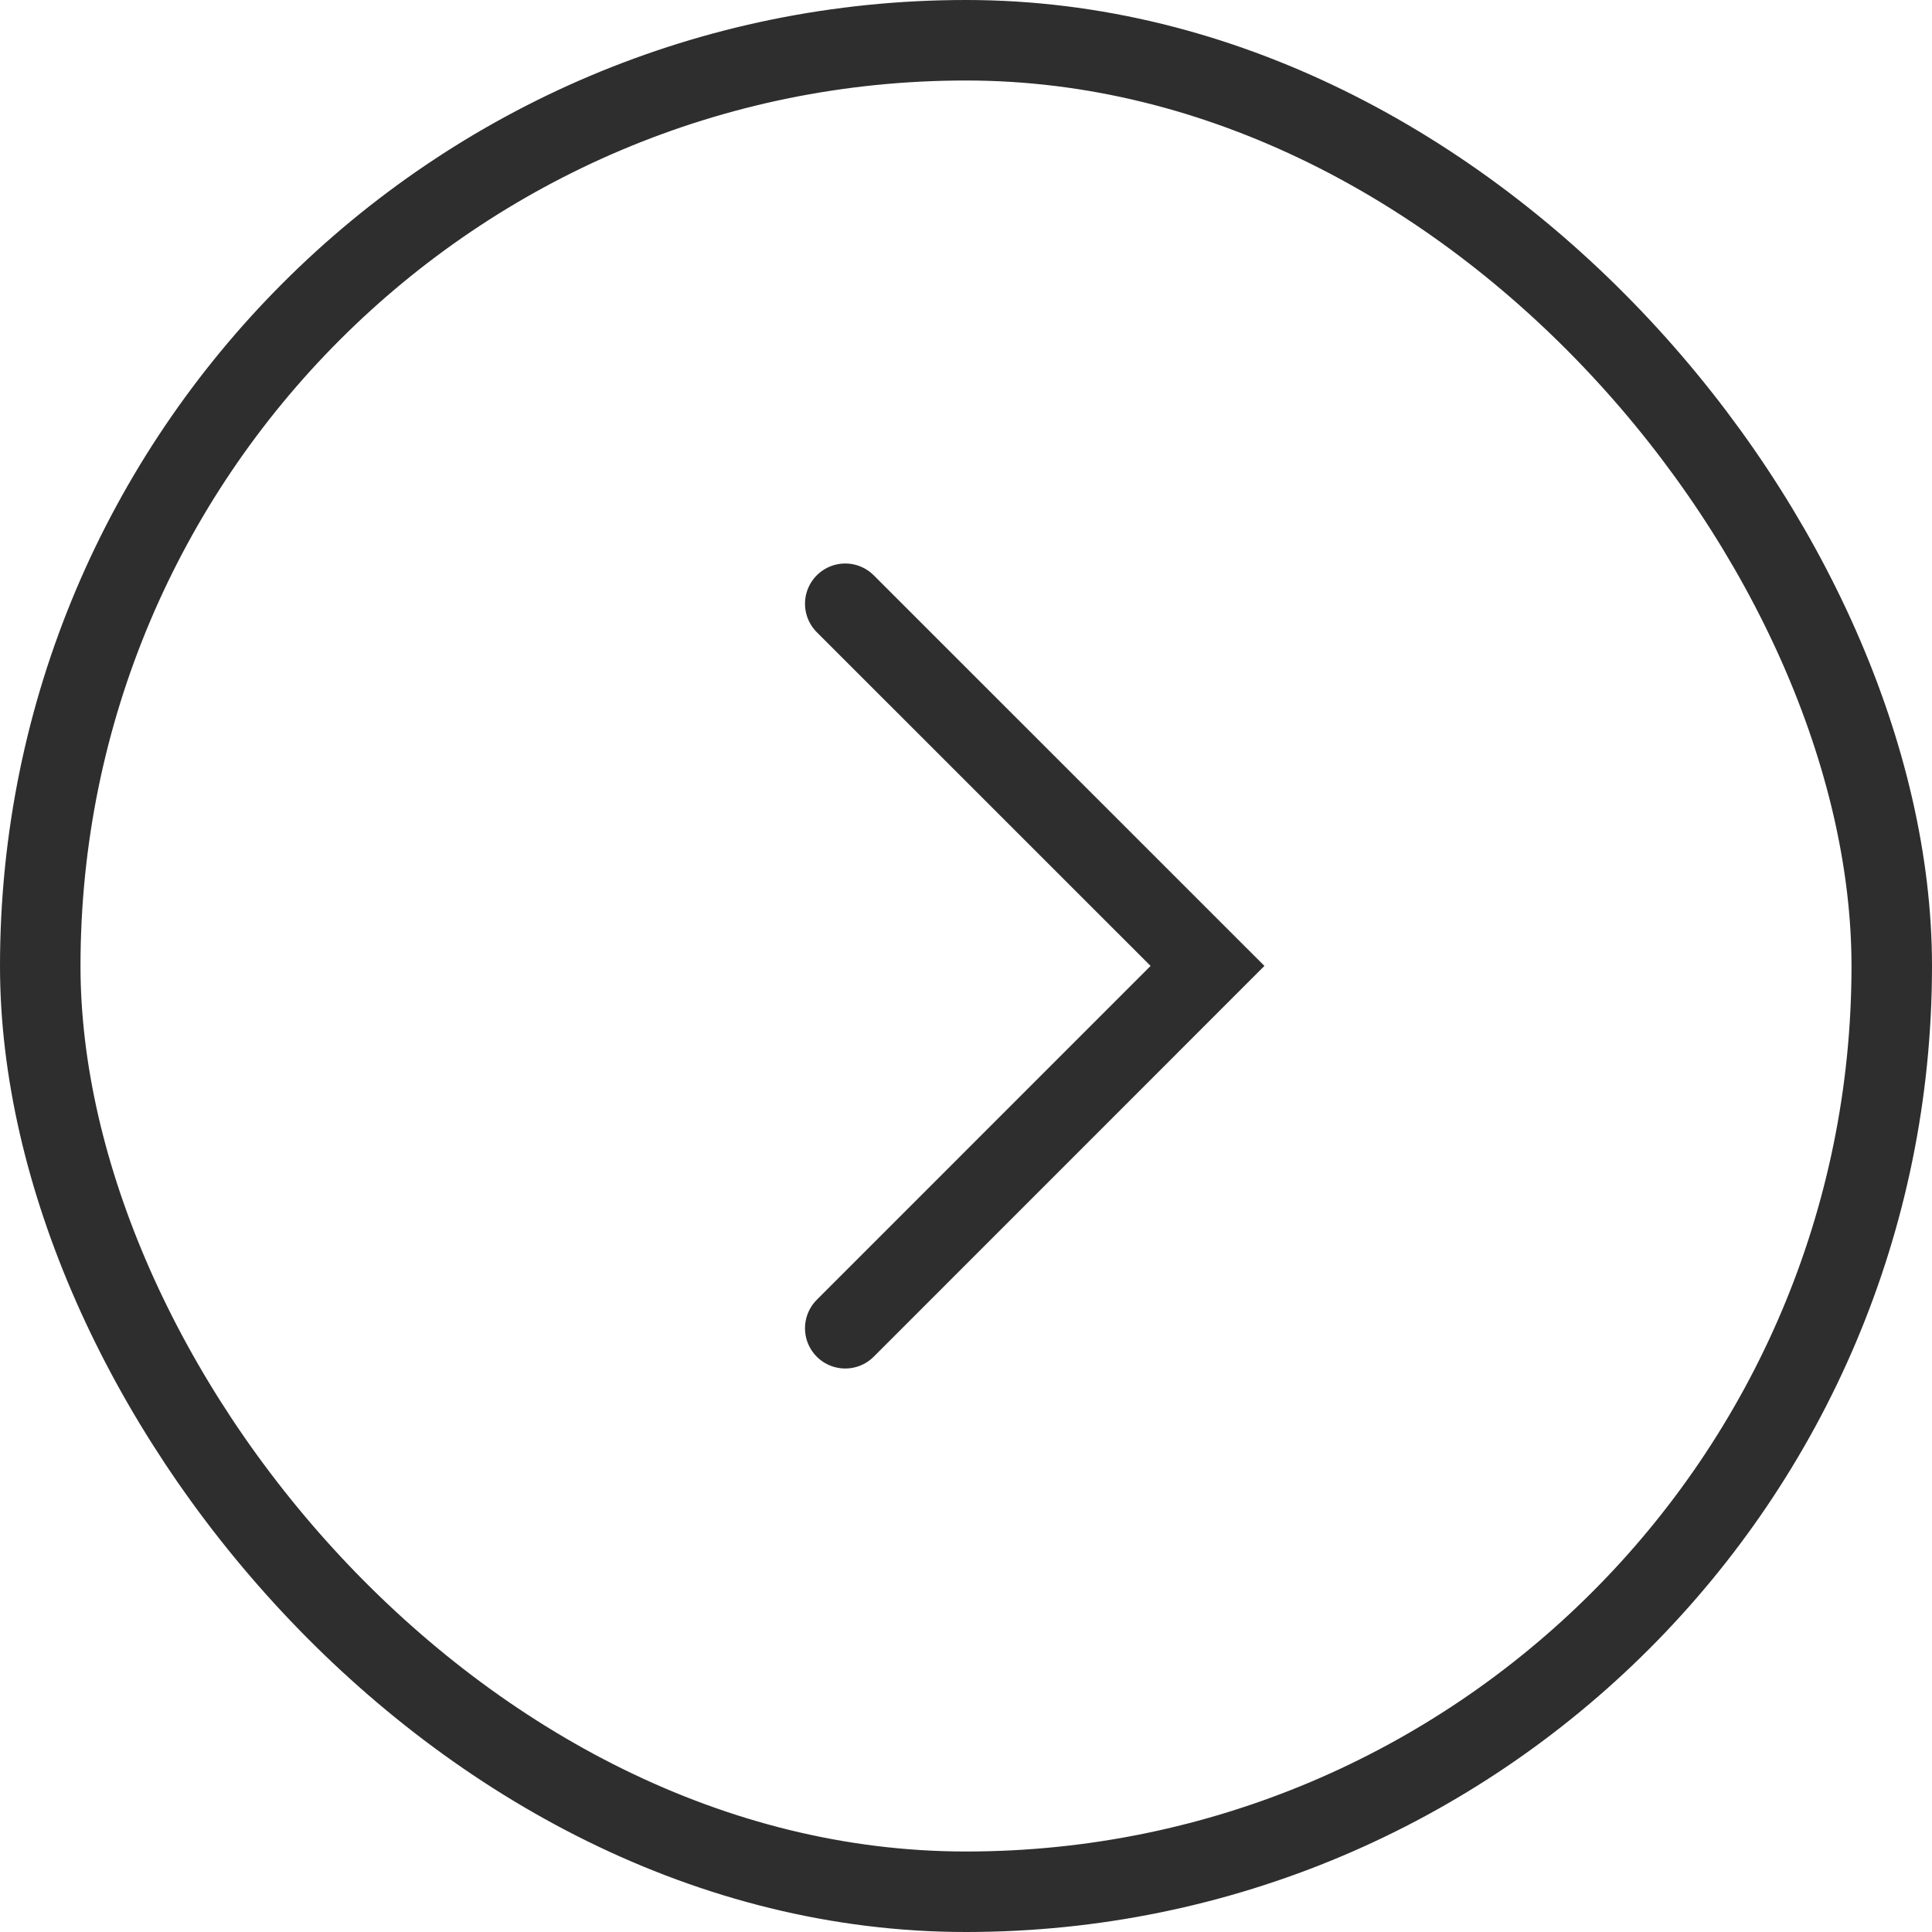
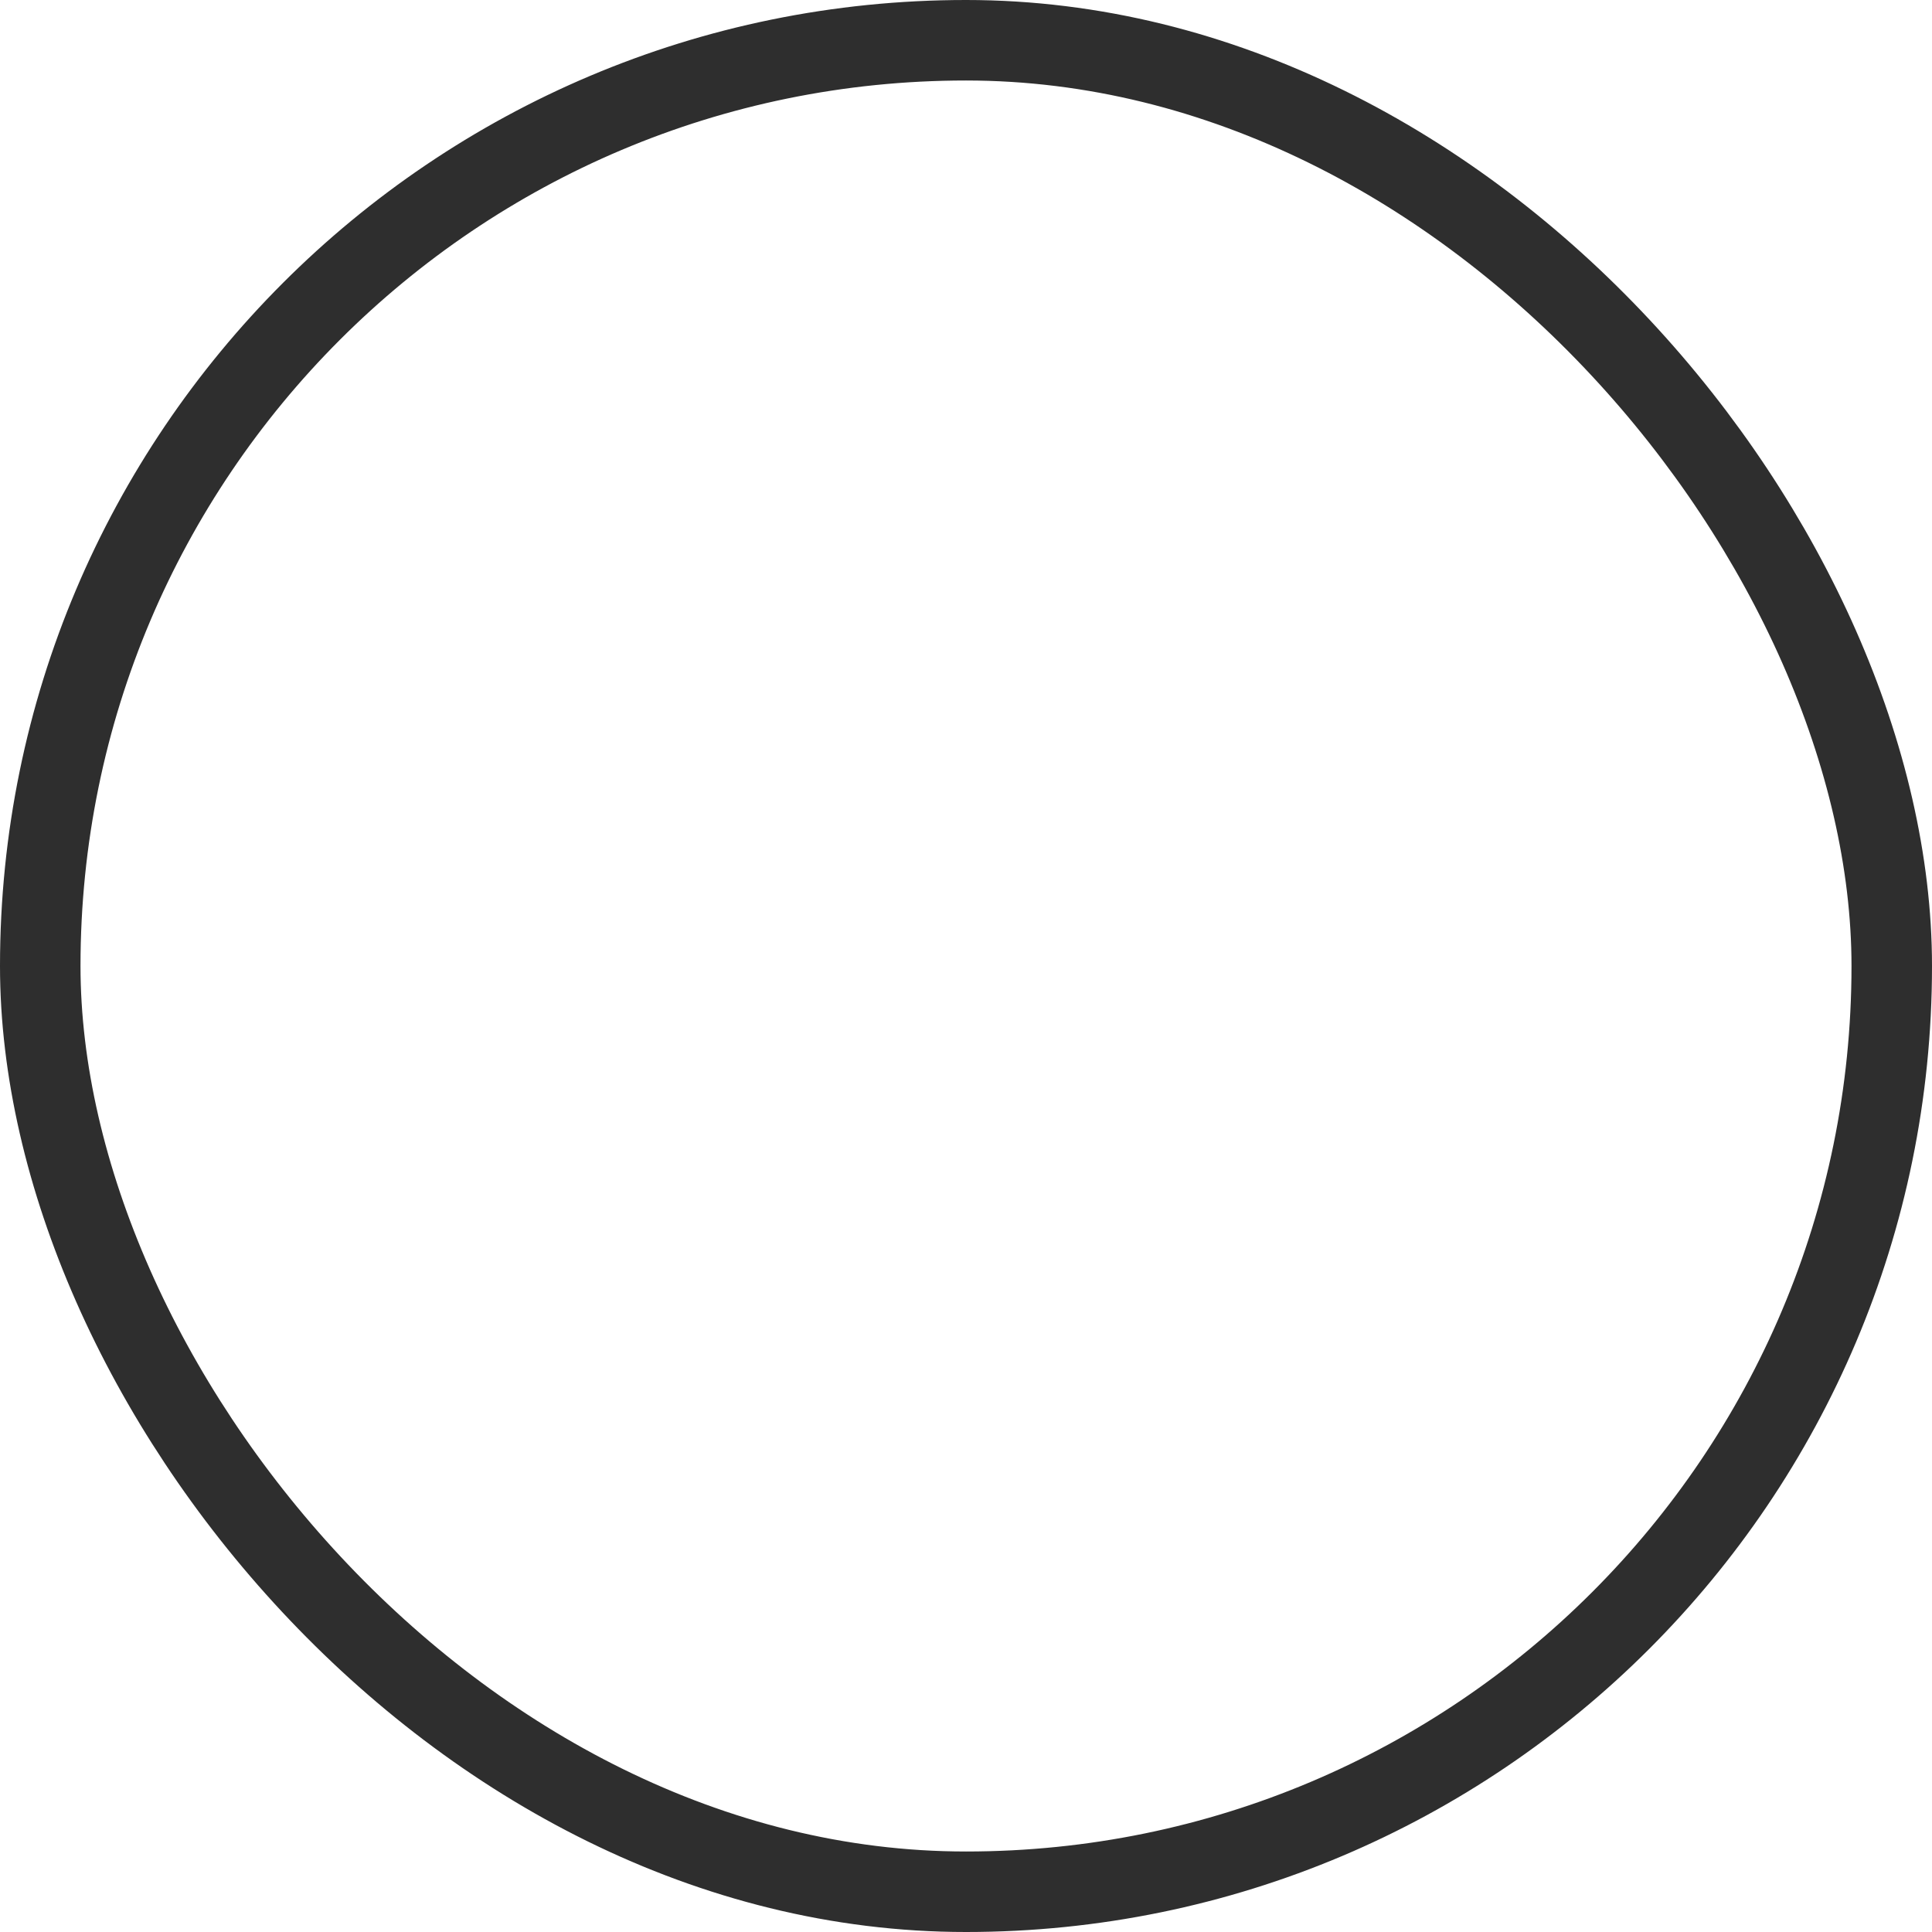
<svg xmlns="http://www.w3.org/2000/svg" width="24" height="24" viewBox="0 0 24 24" fill="none">
-   <path d="M10.5 7.5L15 11.999L10.5 16.5" stroke="#2E2E2E" stroke-linecap="round" />
  <rect x="0.5" y="0.5" width="23" height="23" rx="11.5" stroke="#2E2E2E" />
</svg>